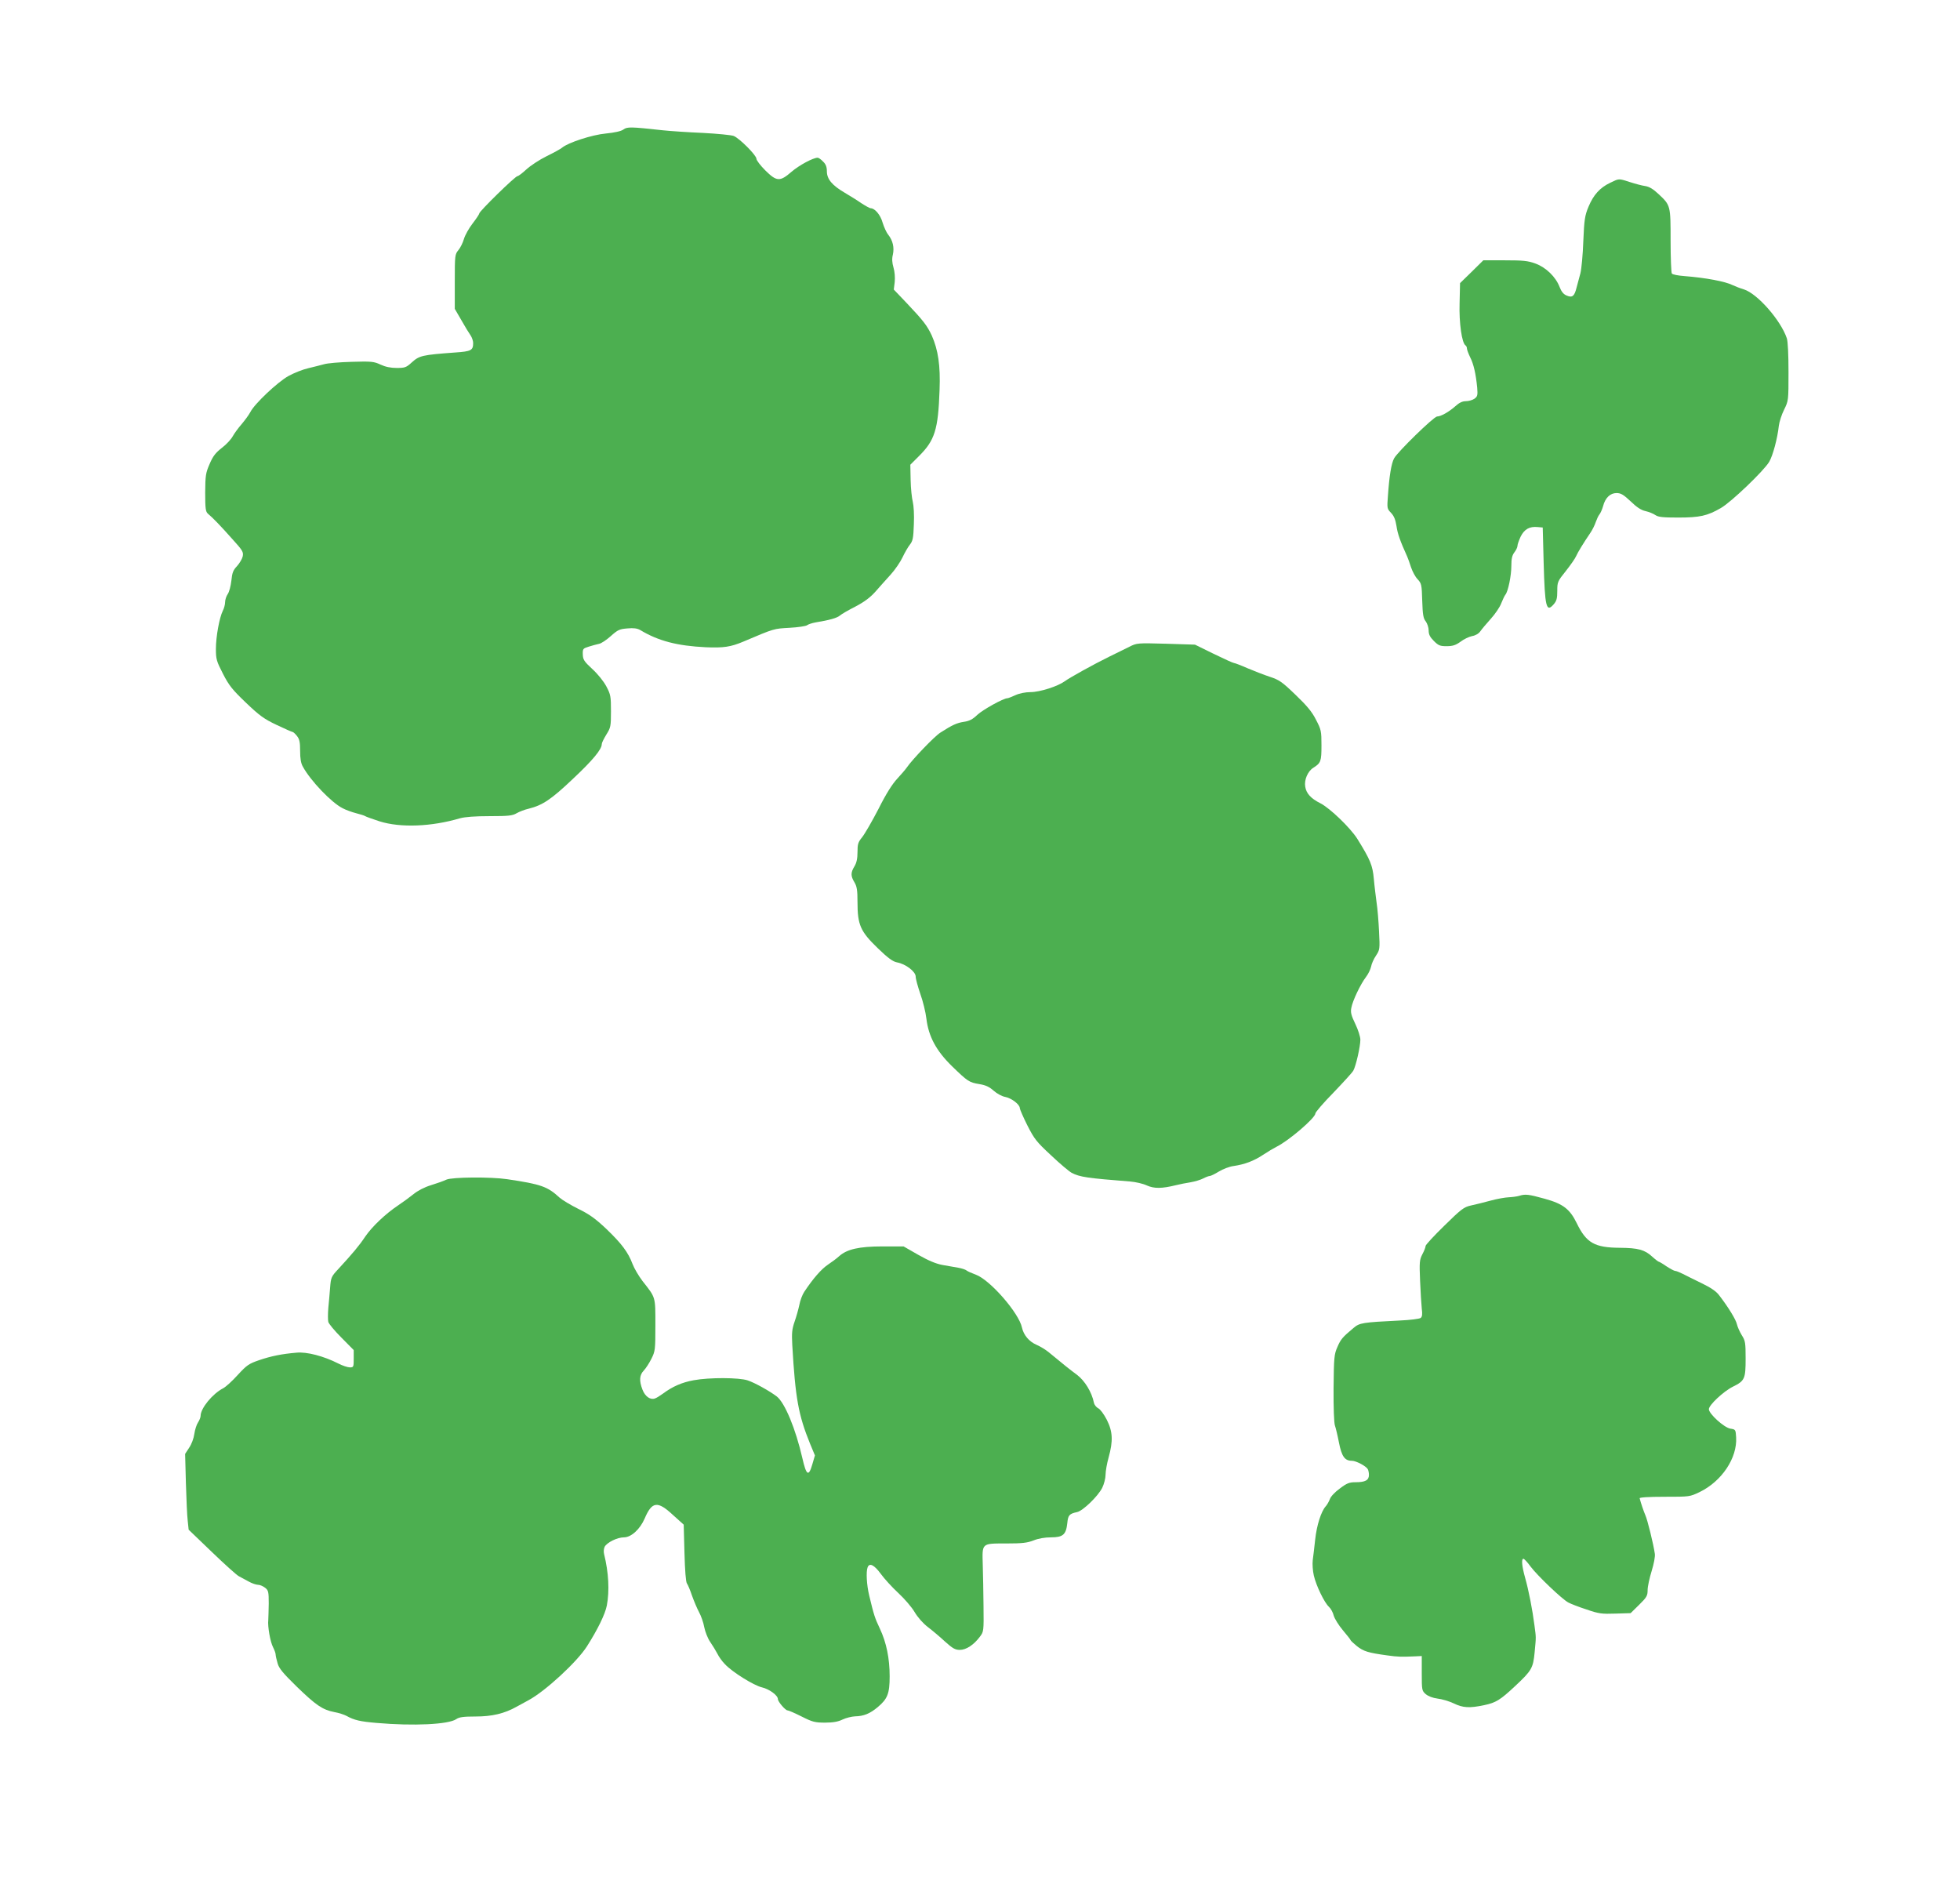
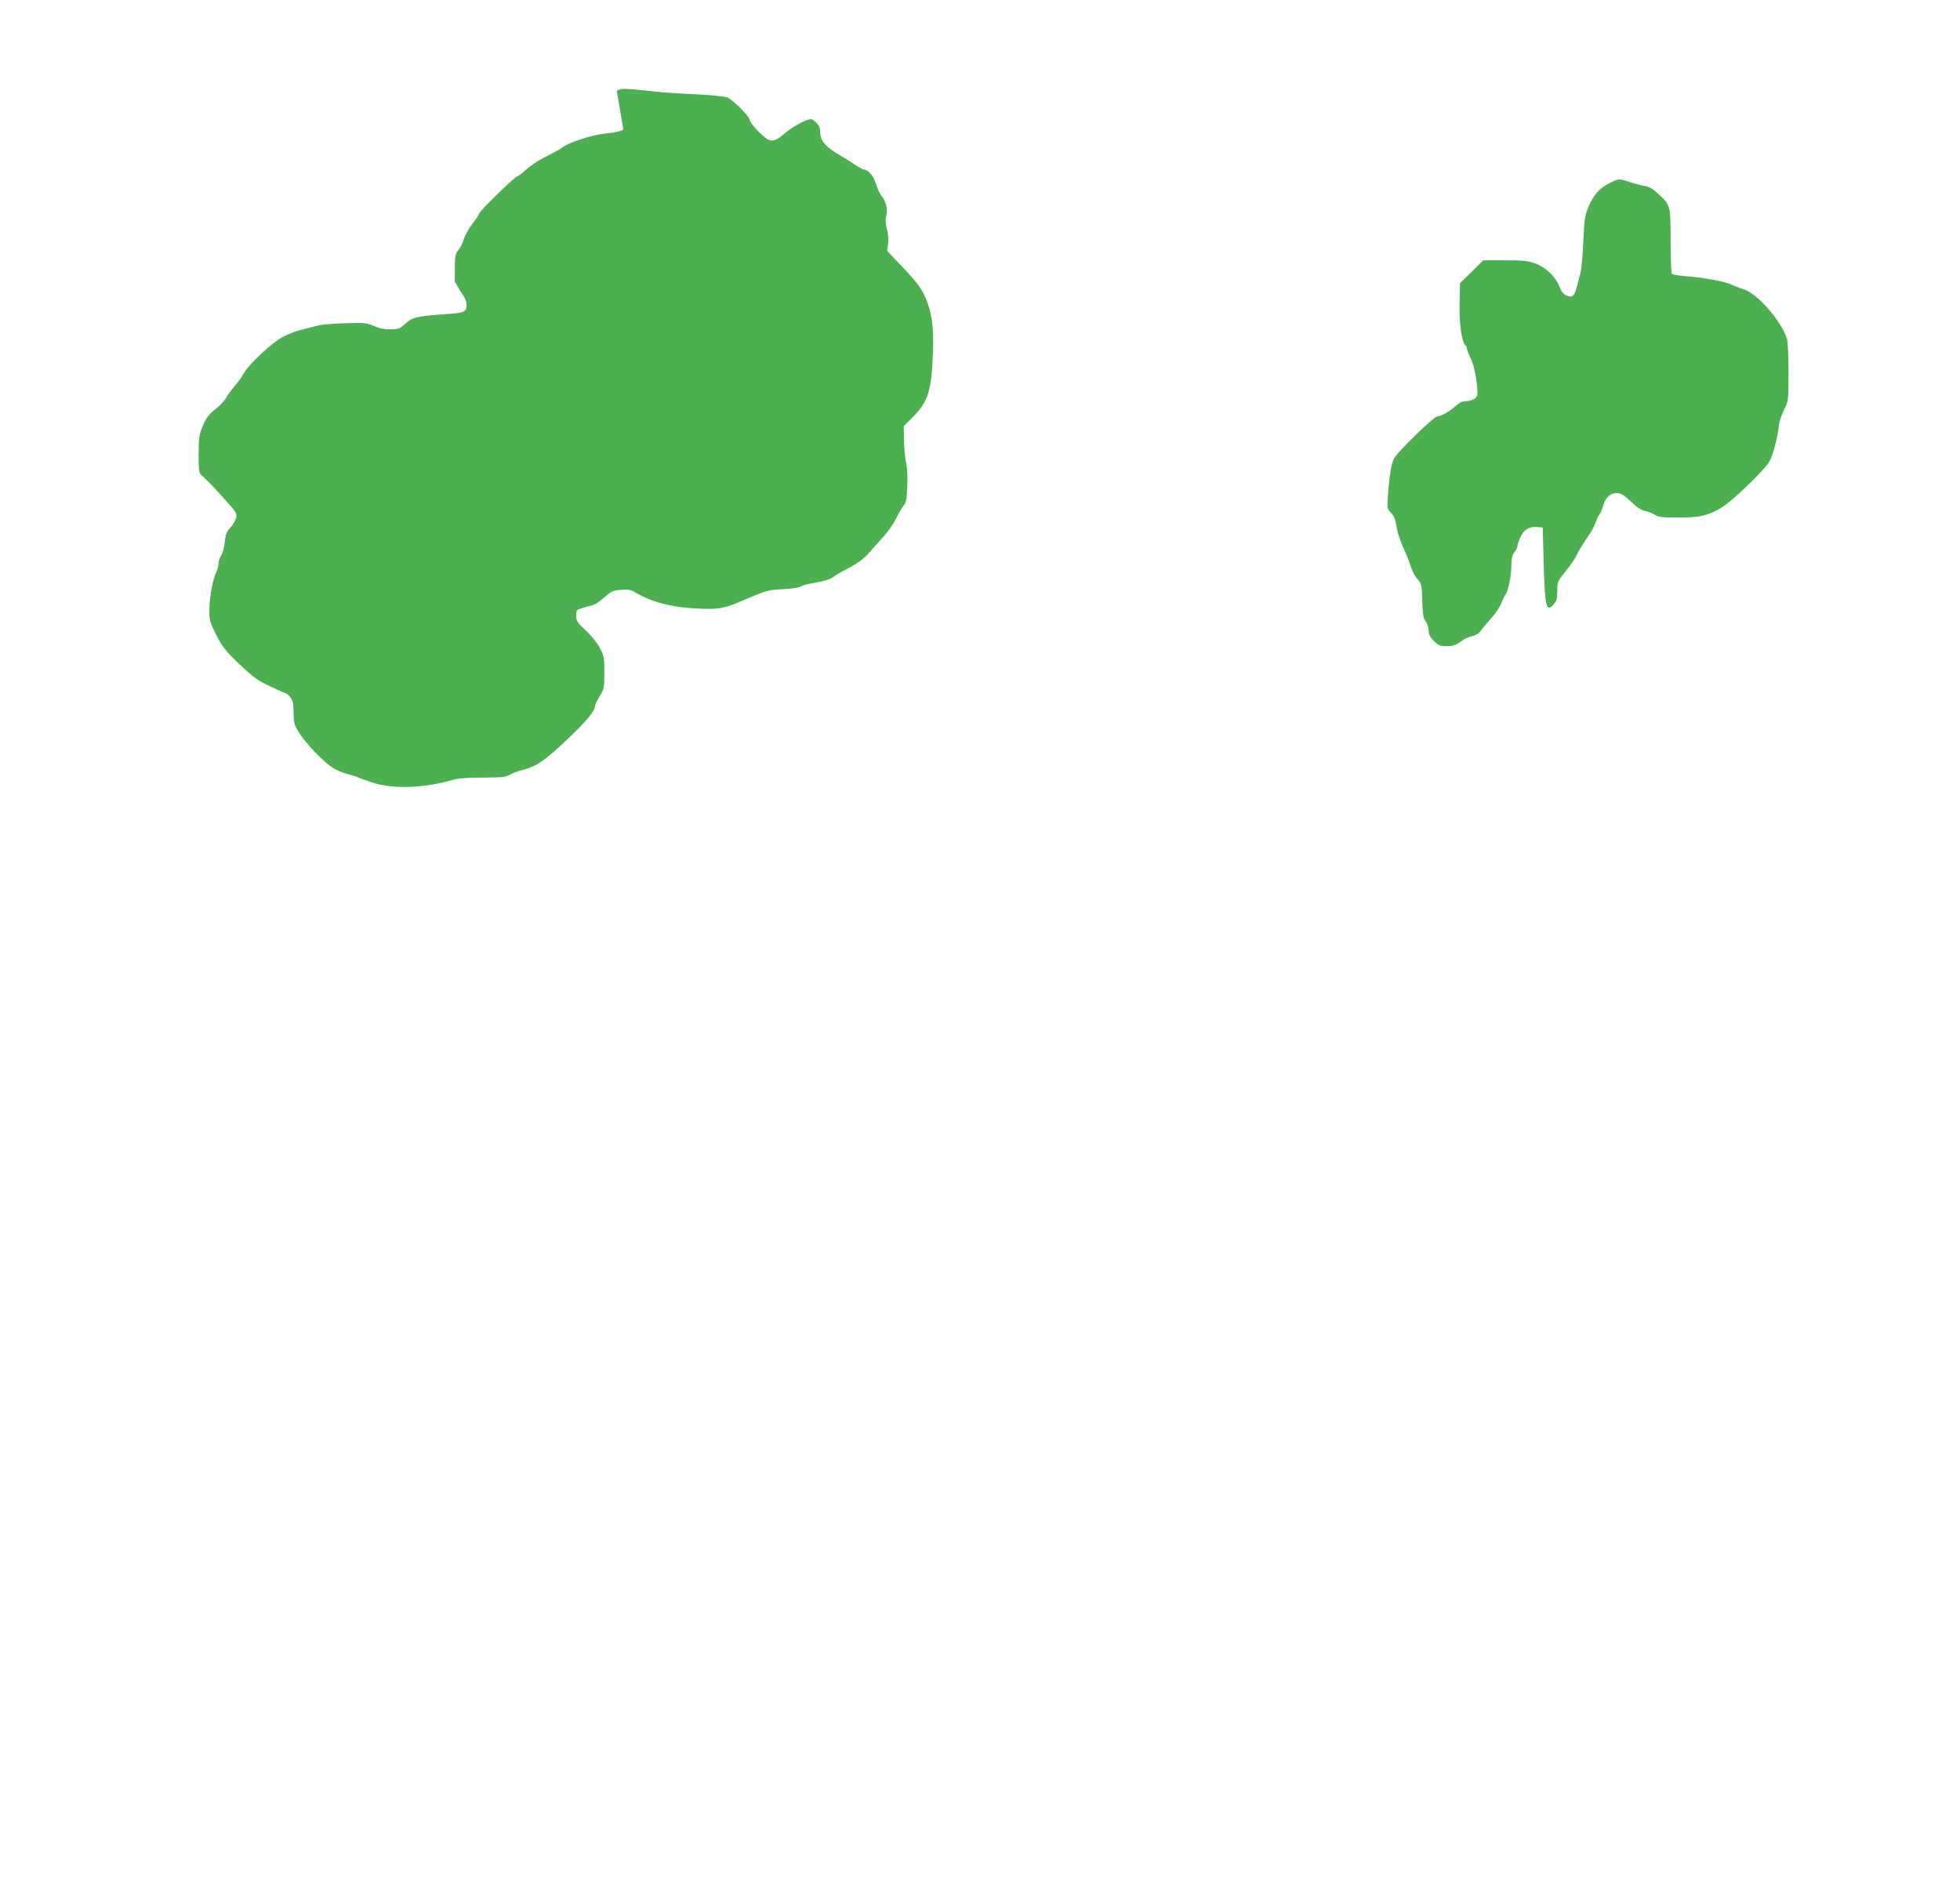
<svg xmlns="http://www.w3.org/2000/svg" version="1.0" width="1280pt" height="1228pt" viewBox="0 0 1280 1228" preserveAspectRatio="xMidYMid meet">
  <g transform="translate(0,1228) scale(0.1,-0.1)" fill="#4caf50" stroke="none">
-     <path d="M4071 11434 c-15 -11 -56 -20 -115 -26 -89 -8 -248 -60 -286 -93 -8 -7 -53 -32 -100 -55 -47 -23 -106 -62 -132 -86 -26 -24 -52 -44 -58 -44 -15 0 -250 -230 -250 -244 0 -5 -20 -35 -44 -66 -24 -31 -49 -76 -56 -100 -7 -25 -23 -57 -36 -73 -23 -28 -24 -33 -24 -206 l0 -178 43 -74 c23 -41 50 -85 60 -99 9 -13 17 -36 17 -50 0 -48 -13 -55 -117 -62 -216 -16 -234 -20 -284 -65 -36 -33 -45 -36 -98 -36 -40 0 -74 7 -106 22 -43 20 -59 22 -188 18 -78 -2 -160 -9 -182 -16 -22 -6 -69 -18 -103 -26 -35 -8 -93 -31 -129 -51 -71 -40 -221 -181 -248 -235 -10 -19 -36 -54 -57 -79 -22 -25 -48 -61 -58 -79 -10 -19 -41 -53 -70 -75 -42 -33 -59 -54 -81 -106 -26 -59 -28 -76 -29 -187 0 -105 3 -125 18 -138 30 -25 81 -77 158 -164 69 -76 75 -86 69 -115 -4 -17 -21 -45 -37 -63 -25 -26 -32 -43 -37 -95 -4 -35 -14 -74 -24 -88 -9 -13 -17 -37 -17 -53 0 -15 -7 -41 -15 -56 -22 -44 -45 -168 -45 -249 0 -67 4 -80 46 -162 39 -76 60 -103 150 -189 89 -85 118 -106 200 -145 53 -25 100 -46 104 -46 5 0 18 -12 29 -26 17 -21 21 -41 21 -98 0 -49 5 -81 18 -103 50 -92 187 -235 259 -271 22 -12 62 -26 89 -33 27 -7 54 -15 59 -19 6 -4 48 -19 94 -34 137 -43 339 -35 525 20 33 9 97 14 194 14 123 0 149 3 176 19 17 10 53 24 80 30 88 22 145 59 287 194 131 123 189 193 189 228 0 8 14 36 30 62 28 45 30 53 30 152 0 97 -2 109 -30 162 -18 34 -56 81 -92 114 -53 49 -61 61 -62 95 -1 37 1 39 39 51 22 7 52 15 66 18 15 2 50 26 78 51 46 41 57 46 109 50 40 4 64 0 82 -10 119 -72 243 -104 429 -113 116 -5 163 2 246 37 205 87 197 84 301 90 56 3 108 11 115 17 8 6 32 14 54 18 92 15 141 29 160 45 11 10 57 36 102 59 57 30 95 58 130 97 26 30 71 80 100 112 28 31 63 82 77 112 14 30 36 68 48 83 19 24 23 42 26 133 3 61 -1 123 -7 147 -6 23 -13 87 -14 142 l-2 100 55 55 c105 104 127 173 136 435 6 157 -9 259 -51 354 -30 64 -54 96 -164 212 l-84 88 6 49 c3 30 0 68 -8 95 -9 31 -11 57 -4 84 10 47 0 91 -30 130 -12 14 -28 50 -37 79 -14 51 -51 94 -78 94 -6 0 -33 15 -61 33 -27 19 -76 49 -108 68 -82 48 -117 89 -117 140 0 29 -7 47 -25 64 -13 14 -29 25 -35 25 -30 0 -121 -49 -171 -92 -76 -66 -97 -64 -171 9 -32 32 -58 66 -58 76 0 23 -110 133 -148 149 -15 6 -106 15 -202 20 -96 4 -213 12 -260 17 -210 23 -234 24 -259 5z" />
+     <path d="M4071 11434 c-15 -11 -56 -20 -115 -26 -89 -8 -248 -60 -286 -93 -8 -7 -53 -32 -100 -55 -47 -23 -106 -62 -132 -86 -26 -24 -52 -44 -58 -44 -15 0 -250 -230 -250 -244 0 -5 -20 -35 -44 -66 -24 -31 -49 -76 -56 -100 -7 -25 -23 -57 -36 -73 -23 -28 -24 -33 -24 -206 c23 -41 50 -85 60 -99 9 -13 17 -36 17 -50 0 -48 -13 -55 -117 -62 -216 -16 -234 -20 -284 -65 -36 -33 -45 -36 -98 -36 -40 0 -74 7 -106 22 -43 20 -59 22 -188 18 -78 -2 -160 -9 -182 -16 -22 -6 -69 -18 -103 -26 -35 -8 -93 -31 -129 -51 -71 -40 -221 -181 -248 -235 -10 -19 -36 -54 -57 -79 -22 -25 -48 -61 -58 -79 -10 -19 -41 -53 -70 -75 -42 -33 -59 -54 -81 -106 -26 -59 -28 -76 -29 -187 0 -105 3 -125 18 -138 30 -25 81 -77 158 -164 69 -76 75 -86 69 -115 -4 -17 -21 -45 -37 -63 -25 -26 -32 -43 -37 -95 -4 -35 -14 -74 -24 -88 -9 -13 -17 -37 -17 -53 0 -15 -7 -41 -15 -56 -22 -44 -45 -168 -45 -249 0 -67 4 -80 46 -162 39 -76 60 -103 150 -189 89 -85 118 -106 200 -145 53 -25 100 -46 104 -46 5 0 18 -12 29 -26 17 -21 21 -41 21 -98 0 -49 5 -81 18 -103 50 -92 187 -235 259 -271 22 -12 62 -26 89 -33 27 -7 54 -15 59 -19 6 -4 48 -19 94 -34 137 -43 339 -35 525 20 33 9 97 14 194 14 123 0 149 3 176 19 17 10 53 24 80 30 88 22 145 59 287 194 131 123 189 193 189 228 0 8 14 36 30 62 28 45 30 53 30 152 0 97 -2 109 -30 162 -18 34 -56 81 -92 114 -53 49 -61 61 -62 95 -1 37 1 39 39 51 22 7 52 15 66 18 15 2 50 26 78 51 46 41 57 46 109 50 40 4 64 0 82 -10 119 -72 243 -104 429 -113 116 -5 163 2 246 37 205 87 197 84 301 90 56 3 108 11 115 17 8 6 32 14 54 18 92 15 141 29 160 45 11 10 57 36 102 59 57 30 95 58 130 97 26 30 71 80 100 112 28 31 63 82 77 112 14 30 36 68 48 83 19 24 23 42 26 133 3 61 -1 123 -7 147 -6 23 -13 87 -14 142 l-2 100 55 55 c105 104 127 173 136 435 6 157 -9 259 -51 354 -30 64 -54 96 -164 212 l-84 88 6 49 c3 30 0 68 -8 95 -9 31 -11 57 -4 84 10 47 0 91 -30 130 -12 14 -28 50 -37 79 -14 51 -51 94 -78 94 -6 0 -33 15 -61 33 -27 19 -76 49 -108 68 -82 48 -117 89 -117 140 0 29 -7 47 -25 64 -13 14 -29 25 -35 25 -30 0 -121 -49 -171 -92 -76 -66 -97 -64 -171 9 -32 32 -58 66 -58 76 0 23 -110 133 -148 149 -15 6 -106 15 -202 20 -96 4 -213 12 -260 17 -210 23 -234 24 -259 5z" />
    <path d="M10515 11086 c-67 -32 -109 -79 -141 -156 -24 -57 -28 -84 -34 -225 -3 -88 -12 -182 -19 -210 -8 -27 -18 -69 -25 -93 -14 -57 -28 -68 -65 -52 -20 8 -34 25 -46 56 -25 66 -89 128 -158 153 -49 18 -81 21 -199 21 l-141 0 -76 -75 -76 -74 -3 -132 c-4 -129 15 -260 39 -275 5 -3 9 -12 9 -20 0 -8 10 -34 21 -57 23 -45 37 -108 46 -198 4 -51 2 -58 -18 -73 -13 -9 -38 -16 -56 -16 -23 0 -44 -10 -70 -34 -42 -37 -94 -66 -118 -66 -21 0 -260 -233 -281 -274 -18 -34 -31 -114 -40 -244 -6 -81 -6 -84 20 -111 20 -21 29 -44 36 -87 7 -50 25 -100 70 -199 5 -11 16 -42 25 -70 9 -27 28 -63 43 -78 25 -27 27 -35 30 -140 3 -91 7 -116 23 -135 10 -14 19 -40 19 -59 0 -26 8 -43 34 -69 30 -30 41 -34 83 -34 39 0 59 6 91 29 22 17 56 33 76 37 23 4 43 16 54 32 9 13 40 50 68 81 28 31 59 76 68 101 10 25 22 50 27 56 18 21 39 125 39 188 0 48 5 69 20 89 11 14 20 33 20 42 0 10 10 37 21 61 24 48 58 67 110 62 l34 -3 6 -230 c8 -291 17 -328 66 -271 19 22 23 39 23 87 0 58 2 63 56 130 30 38 61 82 67 97 12 27 47 84 93 152 13 19 29 51 35 70 7 19 17 42 24 50 7 8 18 33 24 54 14 55 47 86 88 86 28 0 45 -10 92 -54 40 -39 69 -58 98 -64 22 -5 51 -17 64 -26 19 -13 49 -16 149 -16 140 0 190 11 278 62 67 38 281 243 316 302 24 41 54 153 63 236 3 25 18 72 34 104 29 59 29 60 29 246 0 114 -4 200 -11 221 -40 118 -192 291 -280 319 -24 7 -57 20 -74 28 -48 24 -175 48 -315 59 -41 3 -78 10 -82 17 -4 6 -8 102 -8 214 0 230 0 231 -78 304 -35 33 -61 49 -88 53 -22 3 -66 15 -100 26 -75 24 -69 24 -129 -5z" />
-     <path d="M7375 8056 c-27 -14 -86 -42 -130 -64 -102 -50 -257 -136 -293 -162 -44 -32 -161 -70 -222 -70 -33 0 -73 -8 -99 -20 -24 -11 -47 -20 -52 -20 -26 0 -159 -74 -196 -108 -31 -30 -53 -41 -88 -46 -46 -7 -75 -20 -153 -70 -38 -23 -186 -178 -219 -227 -9 -13 -37 -46 -63 -74 -32 -34 -73 -98 -123 -198 -42 -81 -90 -164 -107 -185 -26 -32 -30 -44 -30 -97 0 -42 -6 -70 -20 -93 -25 -41 -25 -63 0 -104 16 -27 20 -51 20 -130 0 -148 19 -191 132 -300 67 -65 99 -88 126 -93 56 -10 122 -60 122 -93 0 -15 14 -65 30 -112 17 -47 35 -120 40 -163 14 -116 64 -209 166 -309 104 -101 113 -107 180 -118 42 -7 65 -18 93 -43 23 -20 54 -37 77 -41 40 -8 94 -49 94 -73 0 -7 22 -58 49 -112 46 -90 59 -107 156 -197 58 -55 118 -105 133 -113 53 -28 102 -35 382 -57 36 -3 85 -14 110 -26 47 -21 97 -21 190 2 25 6 68 15 96 19 28 5 65 16 82 25 17 9 36 16 43 16 6 0 33 13 59 29 26 16 70 33 96 36 74 11 132 33 194 74 30 20 69 43 85 51 79 38 255 189 255 218 0 8 53 70 118 136 64 67 123 131 130 144 17 30 46 158 46 202 0 19 -15 66 -33 103 -27 56 -32 76 -26 105 8 46 60 155 96 202 15 19 29 50 33 67 3 18 17 50 32 72 25 38 26 43 20 158 -3 65 -10 150 -16 188 -5 39 -14 108 -18 155 -8 89 -23 125 -108 262 -45 71 -177 199 -241 232 -62 31 -92 64 -99 108 -8 45 17 102 53 124 49 31 53 42 53 146 0 94 -2 103 -36 168 -26 52 -60 92 -134 163 -87 84 -106 97 -167 117 -37 12 -103 38 -146 56 -43 19 -83 34 -88 34 -6 0 -65 27 -133 60 l-122 60 -190 6 c-187 5 -189 5 -239 -20z" />
-     <path d="M2915 4576 c-16 -8 -61 -24 -100 -36 -43 -13 -87 -36 -115 -59 -25 -20 -70 -53 -100 -73 -81 -54 -170 -138 -215 -204 -39 -59 -83 -111 -175 -211 -46 -49 -49 -56 -54 -120 -3 -37 -8 -99 -12 -136 -3 -38 -3 -78 0 -90 3 -12 41 -58 86 -103 l80 -81 0 -56 c0 -54 -1 -57 -25 -57 -14 0 -48 11 -75 25 -96 49 -208 78 -274 71 -95 -8 -165 -22 -244 -49 -67 -23 -80 -32 -139 -96 -36 -40 -78 -78 -95 -87 -70 -36 -148 -131 -148 -181 0 -10 -8 -29 -17 -43 -9 -13 -20 -47 -24 -75 -4 -29 -18 -67 -34 -90 l-26 -40 5 -190 c3 -104 8 -216 12 -248 l6 -57 151 -145 c83 -80 163 -152 177 -159 14 -8 43 -23 65 -35 21 -12 49 -21 61 -21 12 0 32 -9 45 -19 22 -17 24 -27 24 -103 -1 -45 -2 -94 -3 -108 -5 -41 13 -143 31 -177 9 -18 17 -39 17 -48 0 -8 6 -34 13 -58 9 -33 36 -65 125 -152 125 -121 168 -151 245 -166 29 -5 65 -17 80 -25 50 -28 90 -37 197 -46 241 -21 470 -10 520 25 19 13 46 17 126 17 107 0 188 19 268 64 21 11 56 30 77 42 110 59 317 250 382 352 70 110 119 210 130 267 18 96 12 215 -18 336 -4 15 -2 36 4 48 16 28 82 61 126 61 47 0 105 53 135 123 48 112 84 117 185 23 l70 -63 5 -185 c3 -114 9 -190 16 -199 6 -8 21 -43 33 -79 13 -36 33 -84 46 -108 13 -24 29 -68 34 -98 6 -30 23 -74 39 -97 16 -23 37 -58 47 -77 9 -19 31 -50 49 -68 48 -52 190 -140 243 -152 47 -11 103 -52 103 -76 0 -17 49 -74 63 -74 7 0 48 -18 92 -40 71 -36 88 -40 153 -40 53 0 85 6 114 20 23 11 60 20 82 21 57 1 98 18 149 61 63 53 77 88 77 200 0 117 -21 221 -64 312 -33 70 -39 88 -70 218 -16 67 -21 153 -10 182 12 32 43 16 85 -41 23 -32 75 -89 115 -126 41 -38 89 -94 107 -125 20 -34 55 -74 88 -99 30 -23 80 -65 112 -95 48 -43 65 -53 95 -53 42 0 92 33 132 87 24 32 25 36 23 198 -1 91 -3 213 -5 271 -4 143 -9 139 153 139 105 0 138 4 179 20 32 13 74 20 114 20 78 0 98 18 106 92 5 53 13 62 64 73 38 8 136 103 164 158 12 24 22 63 22 86 0 23 9 74 20 113 30 108 27 169 -12 246 -19 37 -43 69 -56 75 -12 6 -25 22 -28 36 -14 70 -60 144 -110 182 -46 34 -90 69 -184 147 -19 16 -56 39 -82 50 -48 21 -83 63 -94 112 -19 94 -207 310 -300 345 -27 10 -55 22 -62 28 -7 6 -32 14 -55 18 -23 4 -69 12 -103 18 -42 8 -90 28 -157 66 l-96 55 -138 0 c-152 0 -232 -18 -283 -64 -14 -13 -46 -37 -73 -55 -43 -29 -96 -89 -155 -178 -12 -18 -27 -57 -32 -86 -6 -28 -20 -78 -31 -109 -17 -49 -19 -74 -15 -151 20 -348 40 -458 116 -645 l32 -77 -17 -58 c-24 -83 -39 -74 -65 40 -44 192 -114 361 -167 403 -46 35 -142 89 -190 105 -56 19 -250 20 -353 1 -77 -14 -138 -41 -200 -87 -19 -14 -43 -29 -53 -32 -30 -11 -64 13 -81 57 -23 59 -20 96 8 125 14 15 36 49 50 77 25 50 26 59 26 220 0 189 3 177 -84 288 -25 33 -54 82 -65 111 -29 77 -71 133 -171 229 -72 68 -111 96 -183 131 -50 25 -105 58 -122 73 -79 73 -120 88 -343 121 -107 16 -360 14 -397 -3z" />
-     <path d="M9920 4470 c-14 -4 -44 -8 -66 -9 -23 -1 -77 -10 -120 -22 -44 -12 -101 -26 -129 -32 -45 -10 -63 -24 -172 -131 -68 -66 -123 -126 -123 -133 0 -8 -9 -32 -21 -54 -19 -37 -20 -53 -15 -173 3 -72 8 -154 11 -182 5 -36 3 -53 -7 -61 -7 -6 -69 -14 -138 -17 -242 -12 -261 -15 -300 -48 -73 -61 -84 -74 -106 -125 -21 -48 -23 -66 -25 -270 -1 -123 3 -229 9 -243 5 -14 17 -63 26 -110 18 -92 38 -120 85 -120 26 0 90 -33 103 -54 4 -6 8 -23 8 -38 0 -35 -24 -48 -87 -48 -41 0 -57 -6 -103 -41 -31 -22 -60 -53 -65 -69 -6 -16 -18 -37 -27 -47 -30 -33 -59 -124 -69 -217 -5 -50 -13 -111 -16 -135 -3 -25 0 -70 7 -100 15 -66 69 -178 99 -205 12 -11 26 -36 31 -57 6 -21 33 -64 60 -96 27 -32 50 -61 50 -64 0 -3 19 -21 41 -39 44 -35 75 -44 199 -61 71 -10 91 -10 185 -6 l40 2 0 -113 c0 -110 1 -114 26 -136 17 -14 46 -25 77 -29 28 -3 75 -17 105 -31 61 -30 104 -32 199 -12 77 16 106 34 203 125 108 101 117 117 127 219 10 107 10 93 -1 177 -13 102 -38 230 -61 311 -21 75 -26 124 -11 124 5 0 26 -22 46 -50 43 -58 208 -216 248 -236 15 -8 68 -29 118 -45 81 -28 100 -30 189 -27 l99 3 56 55 c49 48 55 59 55 96 0 22 12 78 26 123 15 49 24 96 21 114 -9 63 -48 222 -62 252 -11 26 -29 78 -37 110 -2 6 57 10 162 10 165 0 165 0 230 31 144 70 246 222 238 357 -3 51 -4 52 -38 57 -41 7 -140 97 -140 127 0 27 96 117 157 147 77 38 83 51 83 183 0 104 -2 117 -25 153 -14 23 -28 55 -32 72 -6 29 -55 110 -116 189 -19 26 -55 50 -115 79 -48 23 -103 51 -123 61 -20 10 -42 19 -49 19 -7 0 -32 14 -57 30 -24 17 -47 30 -50 30 -3 0 -23 15 -44 34 -48 44 -91 56 -209 57 -166 1 -220 31 -283 161 -45 92 -89 126 -208 159 -108 30 -128 32 -169 19z" />
  </g>
</svg>